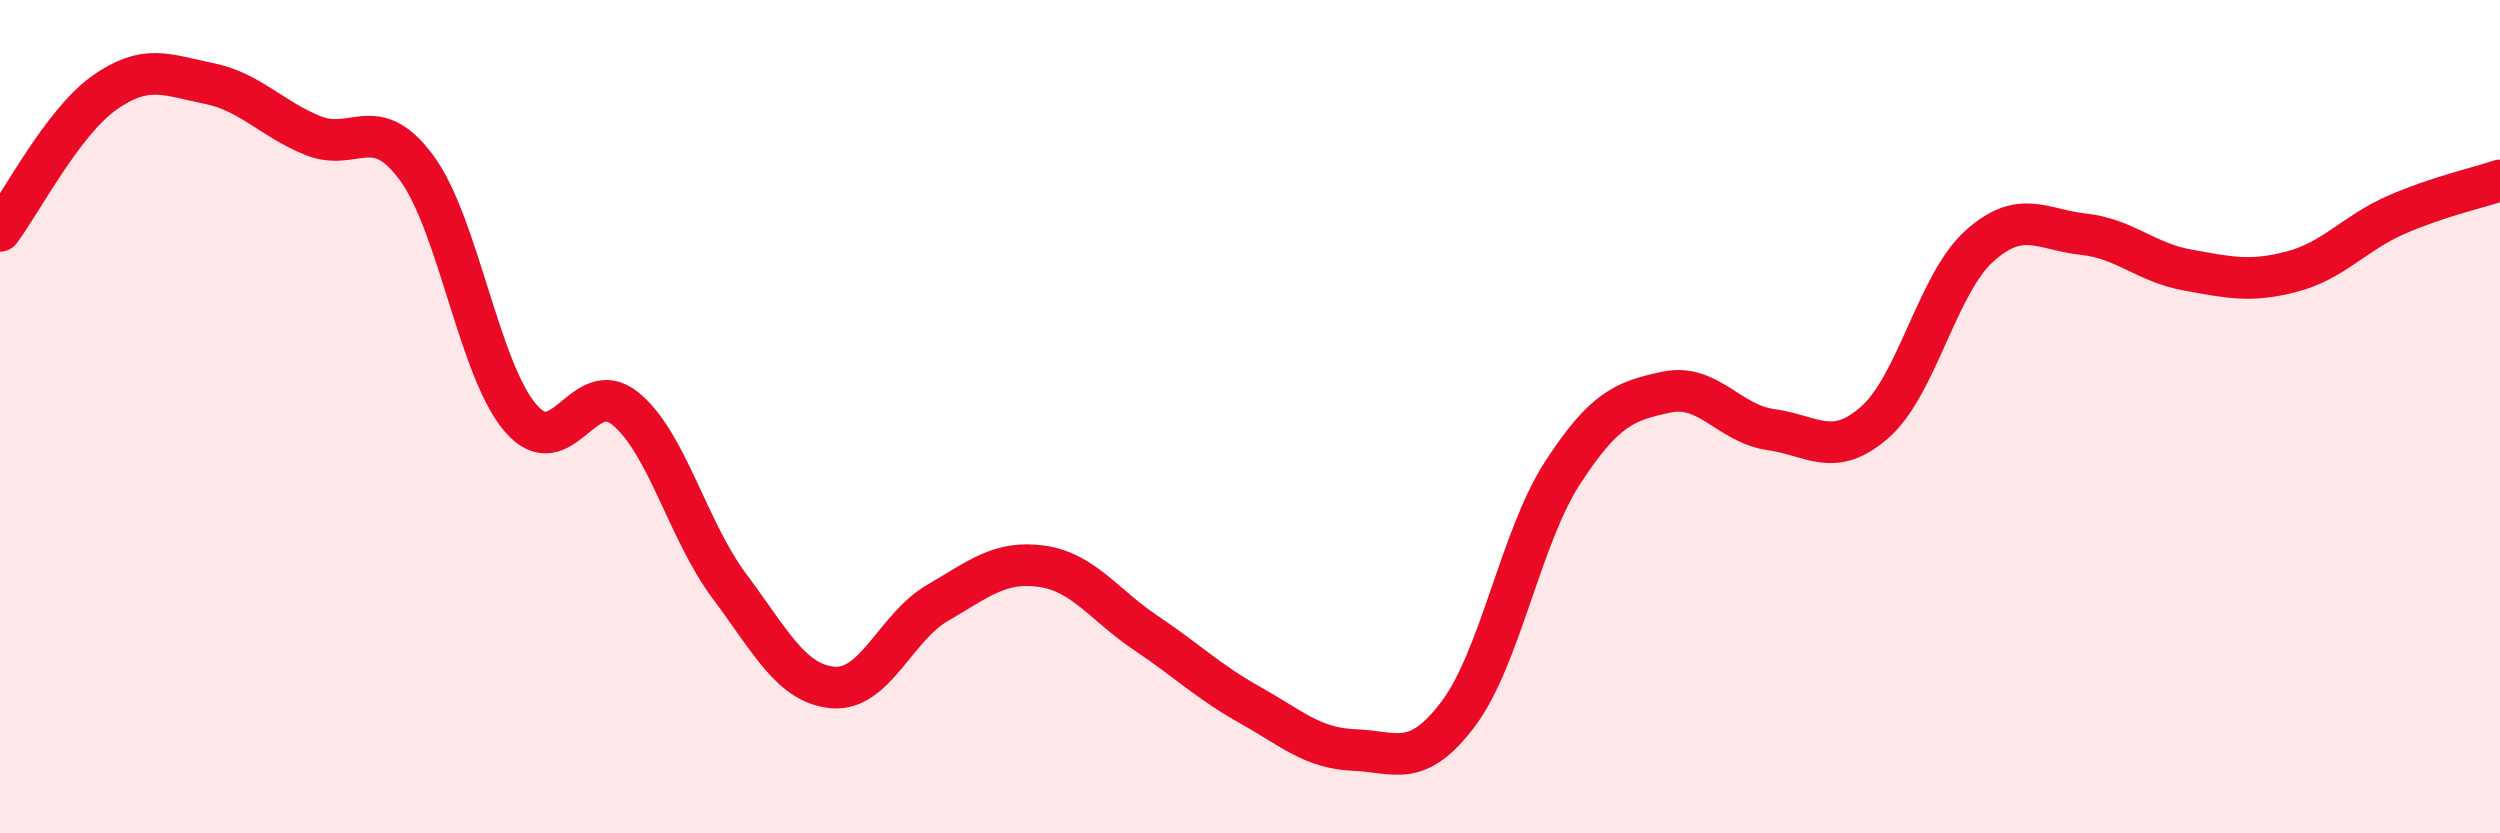
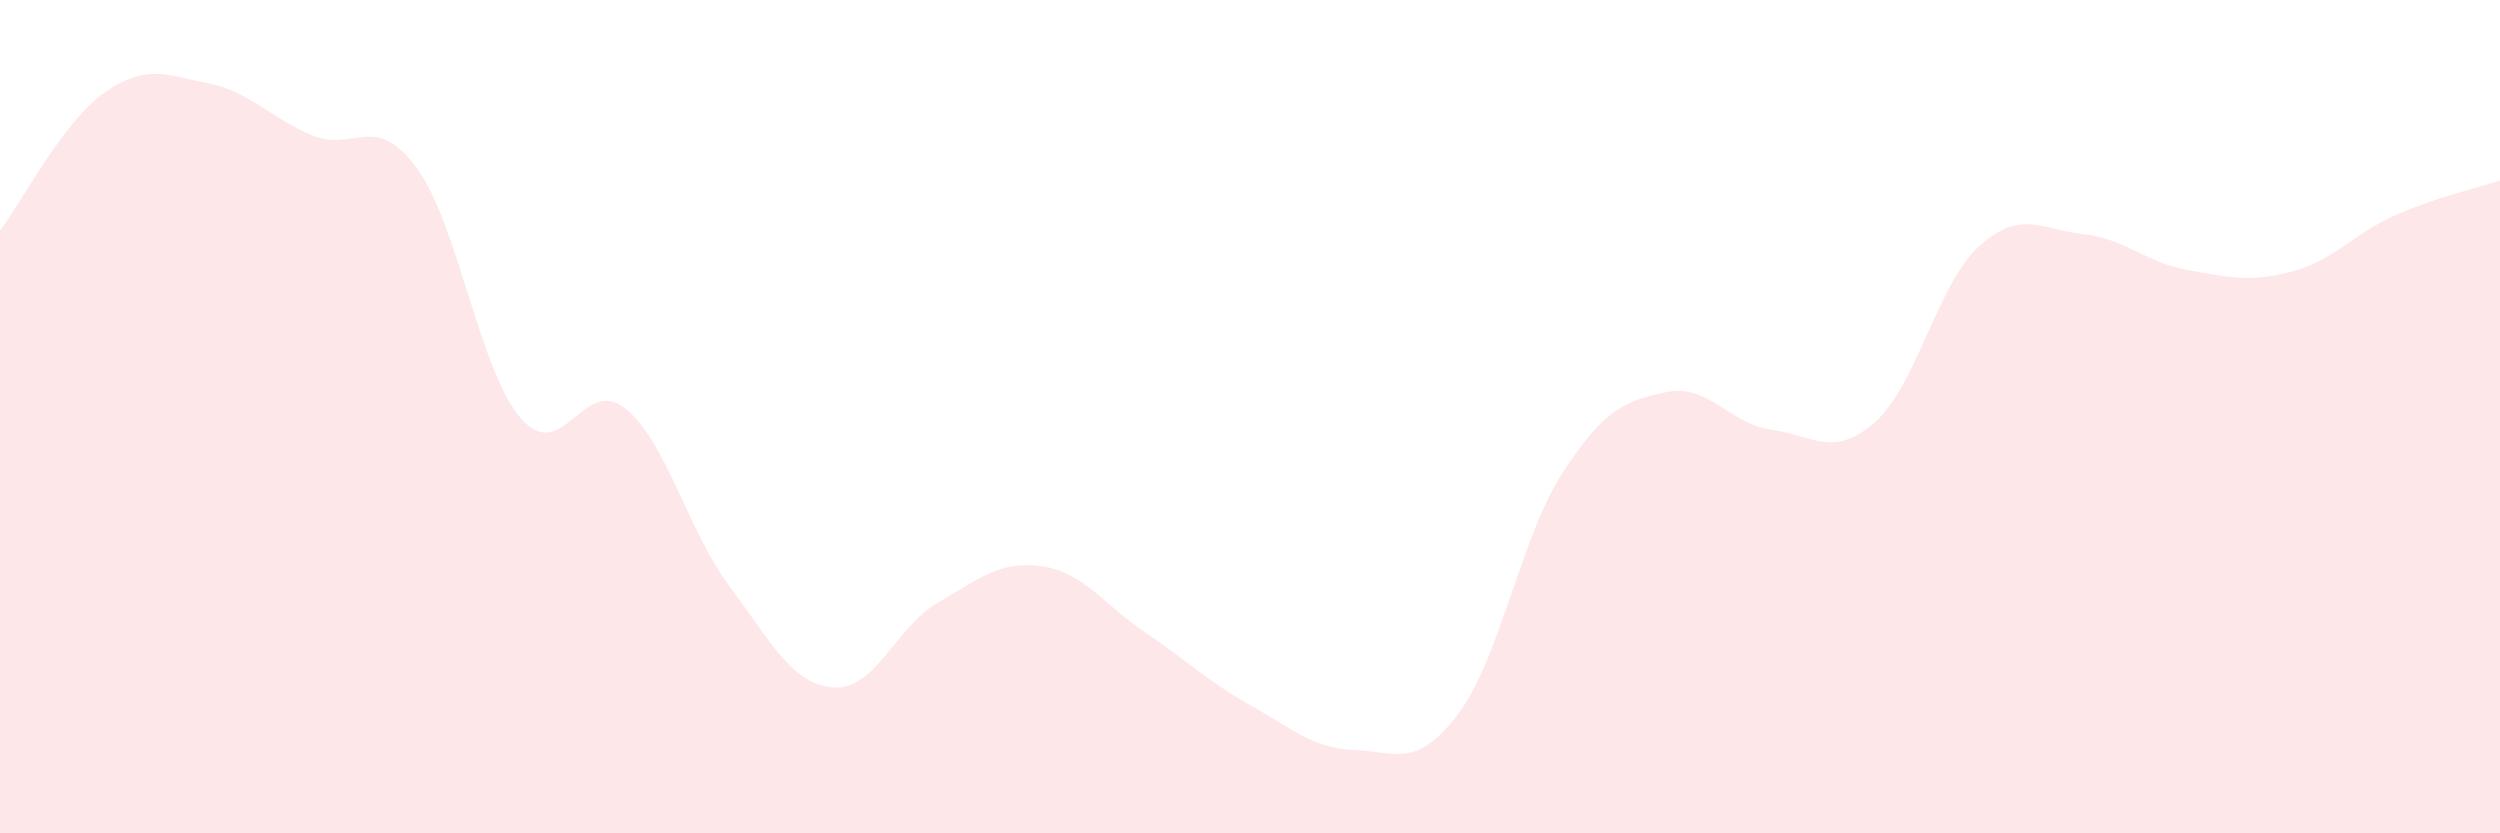
<svg xmlns="http://www.w3.org/2000/svg" width="60" height="20" viewBox="0 0 60 20">
  <path d="M 0,5.54 C 0.5,4.88 1.5,2.94 2.5,2.23 C 3.5,1.52 4,1.8 5,2 C 6,2.2 6.5,2.84 7.5,3.25 C 8.5,3.66 9,2.67 10,4.03 C 11,5.39 11.5,8.89 12.5,10.04 C 13.5,11.19 14,9 15,9.8 C 16,10.6 16.5,12.72 17.5,14.06 C 18.5,15.4 19,16.42 20,16.5 C 21,16.58 21.5,15.05 22.5,14.47 C 23.5,13.89 24,13.45 25,13.59 C 26,13.73 26.5,14.52 27.5,15.19 C 28.5,15.86 29,16.36 30,16.92 C 31,17.48 31.5,17.96 32.5,18 C 33.5,18.04 34,18.46 35,17.13 C 36,15.8 36.5,12.89 37.5,11.35 C 38.5,9.81 39,9.62 40,9.41 C 41,9.2 41.5,10.17 42.5,10.31 C 43.5,10.45 44,11.01 45,10.13 C 46,9.25 46.5,6.81 47.5,5.91 C 48.5,5.01 49,5.51 50,5.62 C 51,5.73 51.5,6.3 52.5,6.48 C 53.5,6.66 54,6.78 55,6.52 C 56,6.26 56.5,5.6 57.5,5.16 C 58.5,4.72 59.5,4.5 60,4.33L60 20L0 20Z" fill="#EB0A25" opacity="0.1" stroke-linecap="round" stroke-linejoin="round" />
-   <path d="M 0,5.54 C 0.5,4.88 1.5,2.94 2.5,2.23 C 3.5,1.52 4,1.8 5,2 C 6,2.2 6.5,2.84 7.5,3.25 C 8.5,3.66 9,2.67 10,4.03 C 11,5.39 11.5,8.89 12.5,10.04 C 13.5,11.19 14,9 15,9.8 C 16,10.6 16.5,12.72 17.5,14.06 C 18.5,15.4 19,16.42 20,16.5 C 21,16.58 21.5,15.05 22.5,14.47 C 23.5,13.89 24,13.45 25,13.59 C 26,13.73 26.5,14.52 27.5,15.19 C 28.5,15.86 29,16.36 30,16.92 C 31,17.48 31.5,17.96 32.5,18 C 33.5,18.04 34,18.46 35,17.13 C 36,15.8 36.5,12.89 37.5,11.35 C 38.5,9.81 39,9.62 40,9.41 C 41,9.2 41.5,10.17 42.5,10.31 C 43.5,10.45 44,11.01 45,10.13 C 46,9.25 46.5,6.81 47.5,5.91 C 48.5,5.01 49,5.51 50,5.62 C 51,5.73 51.5,6.3 52.5,6.48 C 53.5,6.66 54,6.78 55,6.52 C 56,6.26 56.5,5.6 57.5,5.16 C 58.5,4.72 59.5,4.5 60,4.33" stroke="#EB0A25" stroke-width="1" fill="none" stroke-linecap="round" stroke-linejoin="round" />
</svg>